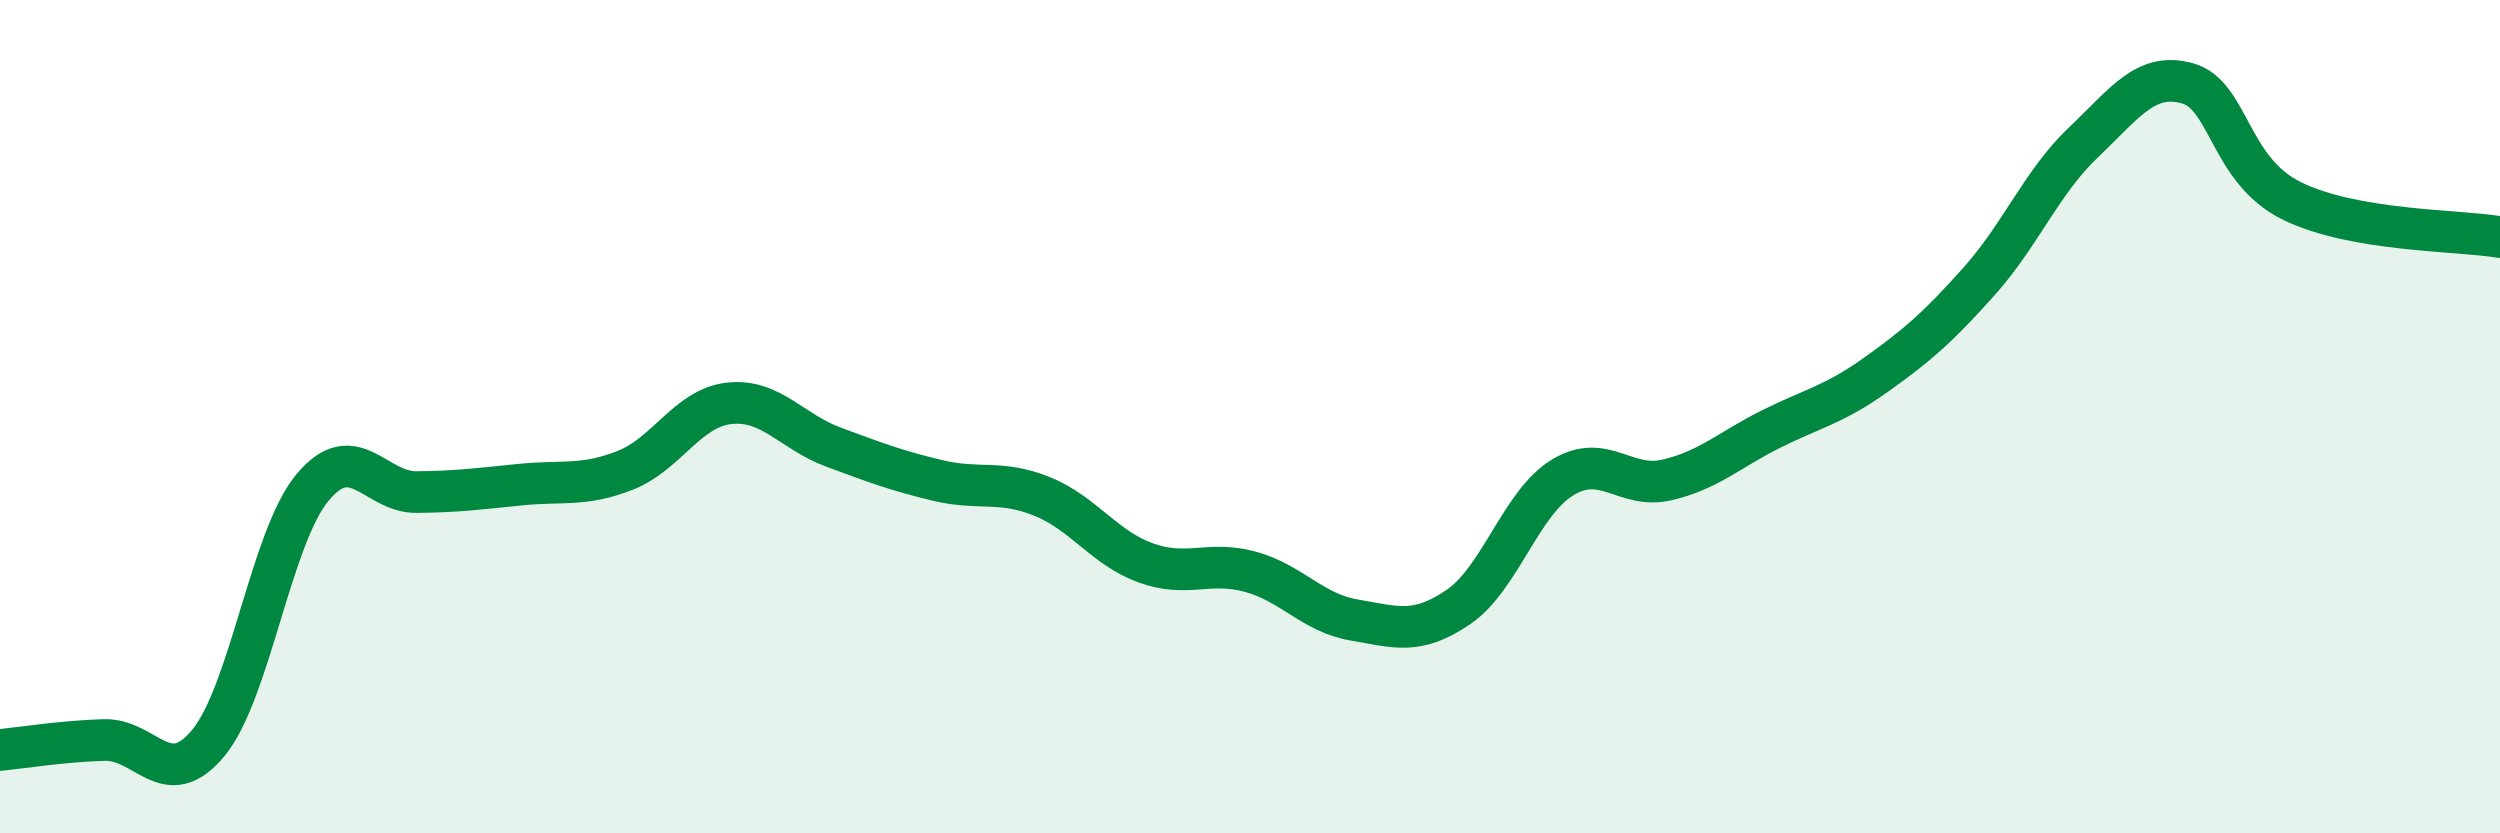
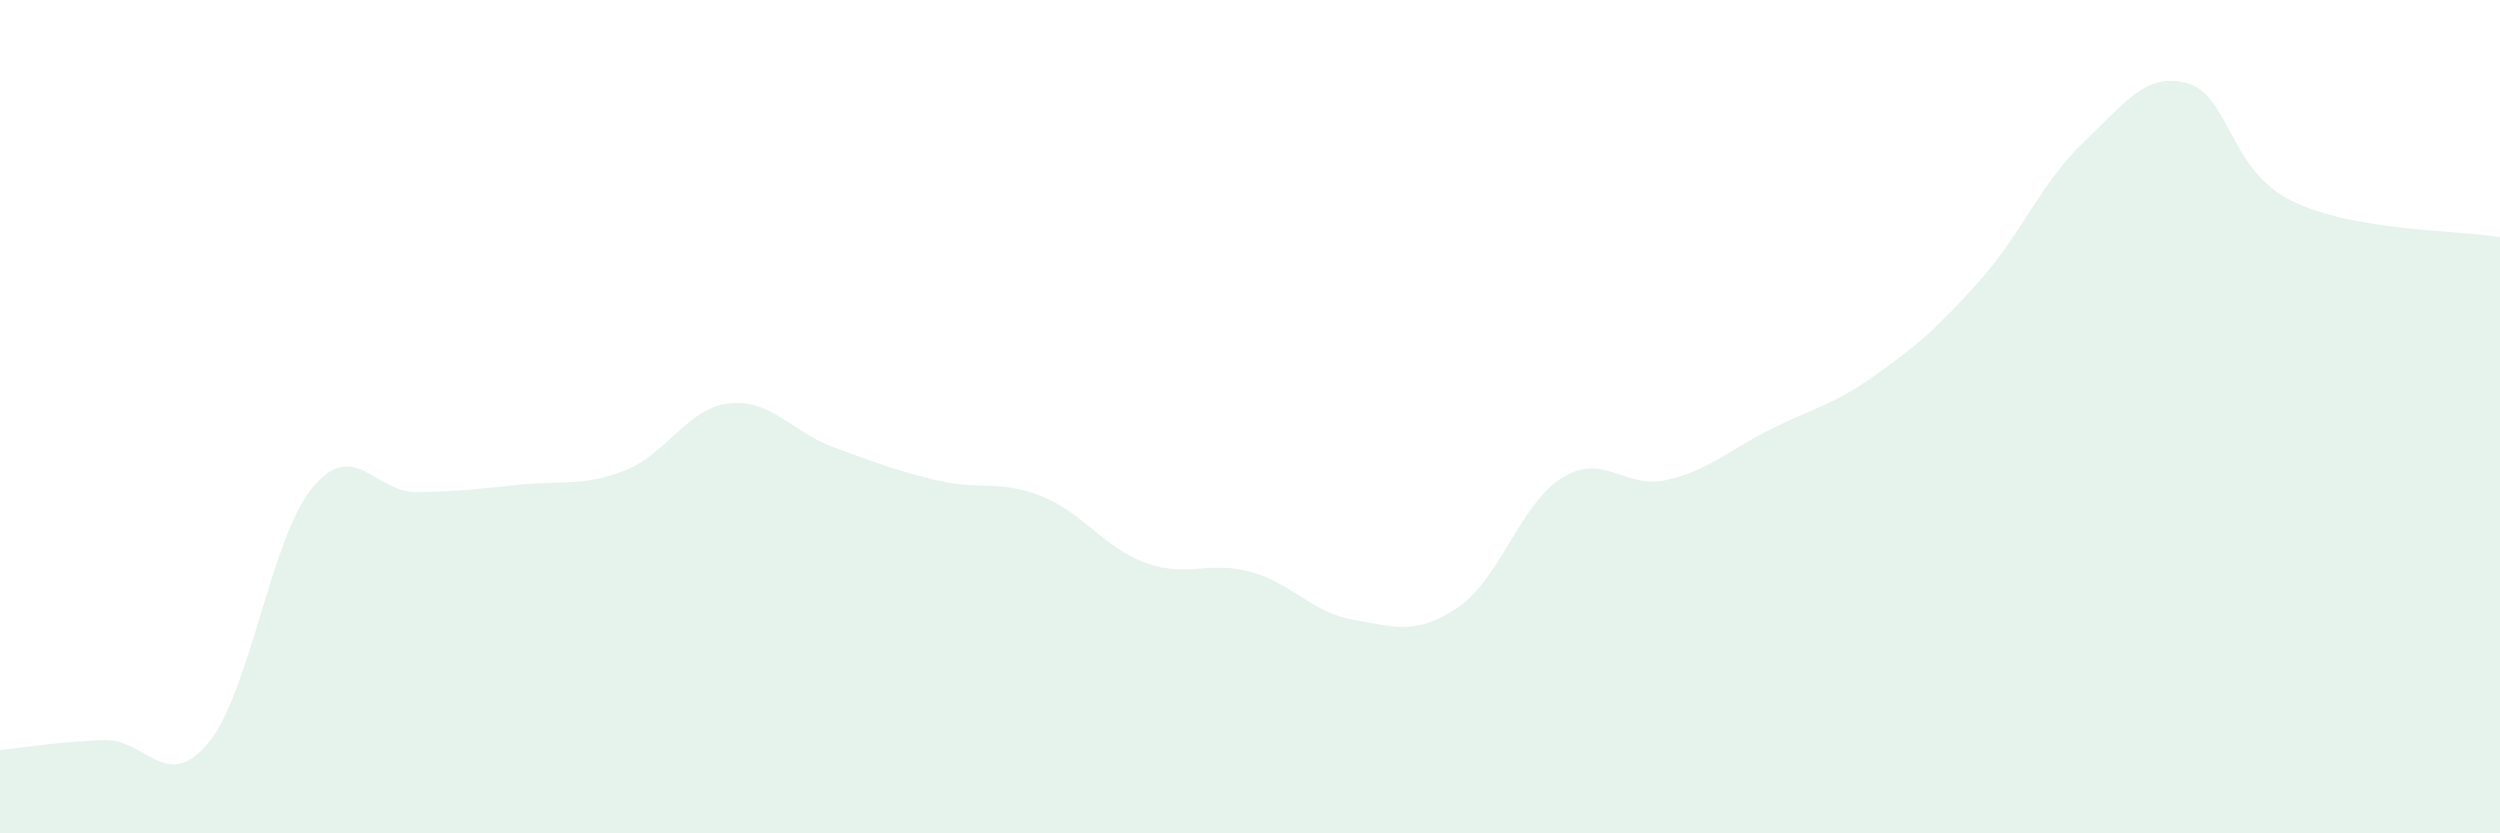
<svg xmlns="http://www.w3.org/2000/svg" width="60" height="20" viewBox="0 0 60 20">
  <path d="M 0,18 C 0.5,17.95 1.5,17.79 2.5,17.76 C 3.5,17.73 4,19.04 5,17.83 C 6,16.62 6.5,12.9 7.5,11.7 C 8.5,10.5 9,11.82 10,11.81 C 11,11.8 11.5,11.73 12.5,11.63 C 13.5,11.53 14,11.68 15,11.29 C 16,10.9 16.5,9.79 17.5,9.68 C 18.5,9.57 19,10.36 20,10.73 C 21,11.1 21.5,11.29 22.5,11.53 C 23.5,11.77 24,11.51 25,11.91 C 26,12.31 26.5,13.15 27.5,13.51 C 28.5,13.87 29,13.45 30,13.72 C 31,13.99 31.5,14.71 32.5,14.88 C 33.5,15.05 34,15.25 35,14.57 C 36,13.89 36.5,12.07 37.5,11.46 C 38.5,10.85 39,11.75 40,11.52 C 41,11.29 41.5,10.8 42.5,10.3 C 43.5,9.8 44,9.72 45,9.01 C 46,8.3 46.5,7.87 47.5,6.75 C 48.5,5.63 49,4.37 50,3.42 C 51,2.47 51.5,1.72 52.5,2 C 53.5,2.28 53.5,4.08 55,4.82 C 56.5,5.56 59,5.52 60,5.69L60 20L0 20Z" fill="#008740" opacity="0.1" stroke-linecap="round" stroke-linejoin="round" />
-   <path d="M 0,18 C 0.5,17.95 1.5,17.79 2.5,17.76 C 3.5,17.73 4,19.04 5,17.83 C 6,16.62 6.5,12.9 7.5,11.7 C 8.5,10.5 9,11.82 10,11.81 C 11,11.8 11.5,11.73 12.5,11.63 C 13.5,11.53 14,11.68 15,11.29 C 16,10.9 16.5,9.79 17.5,9.68 C 18.5,9.57 19,10.36 20,10.73 C 21,11.1 21.5,11.29 22.5,11.53 C 23.5,11.77 24,11.51 25,11.91 C 26,12.31 26.5,13.15 27.5,13.51 C 28.5,13.87 29,13.45 30,13.72 C 31,13.99 31.5,14.71 32.5,14.88 C 33.5,15.05 34,15.25 35,14.57 C 36,13.89 36.5,12.07 37.5,11.46 C 38.5,10.85 39,11.75 40,11.52 C 41,11.29 41.5,10.8 42.5,10.3 C 43.5,9.8 44,9.72 45,9.01 C 46,8.3 46.5,7.87 47.5,6.75 C 48.5,5.63 49,4.37 50,3.42 C 51,2.47 51.5,1.72 52.5,2 C 53.5,2.28 53.5,4.08 55,4.82 C 56.5,5.56 59,5.52 60,5.69" stroke="#008740" stroke-width="1" fill="none" stroke-linecap="round" stroke-linejoin="round" />
</svg>